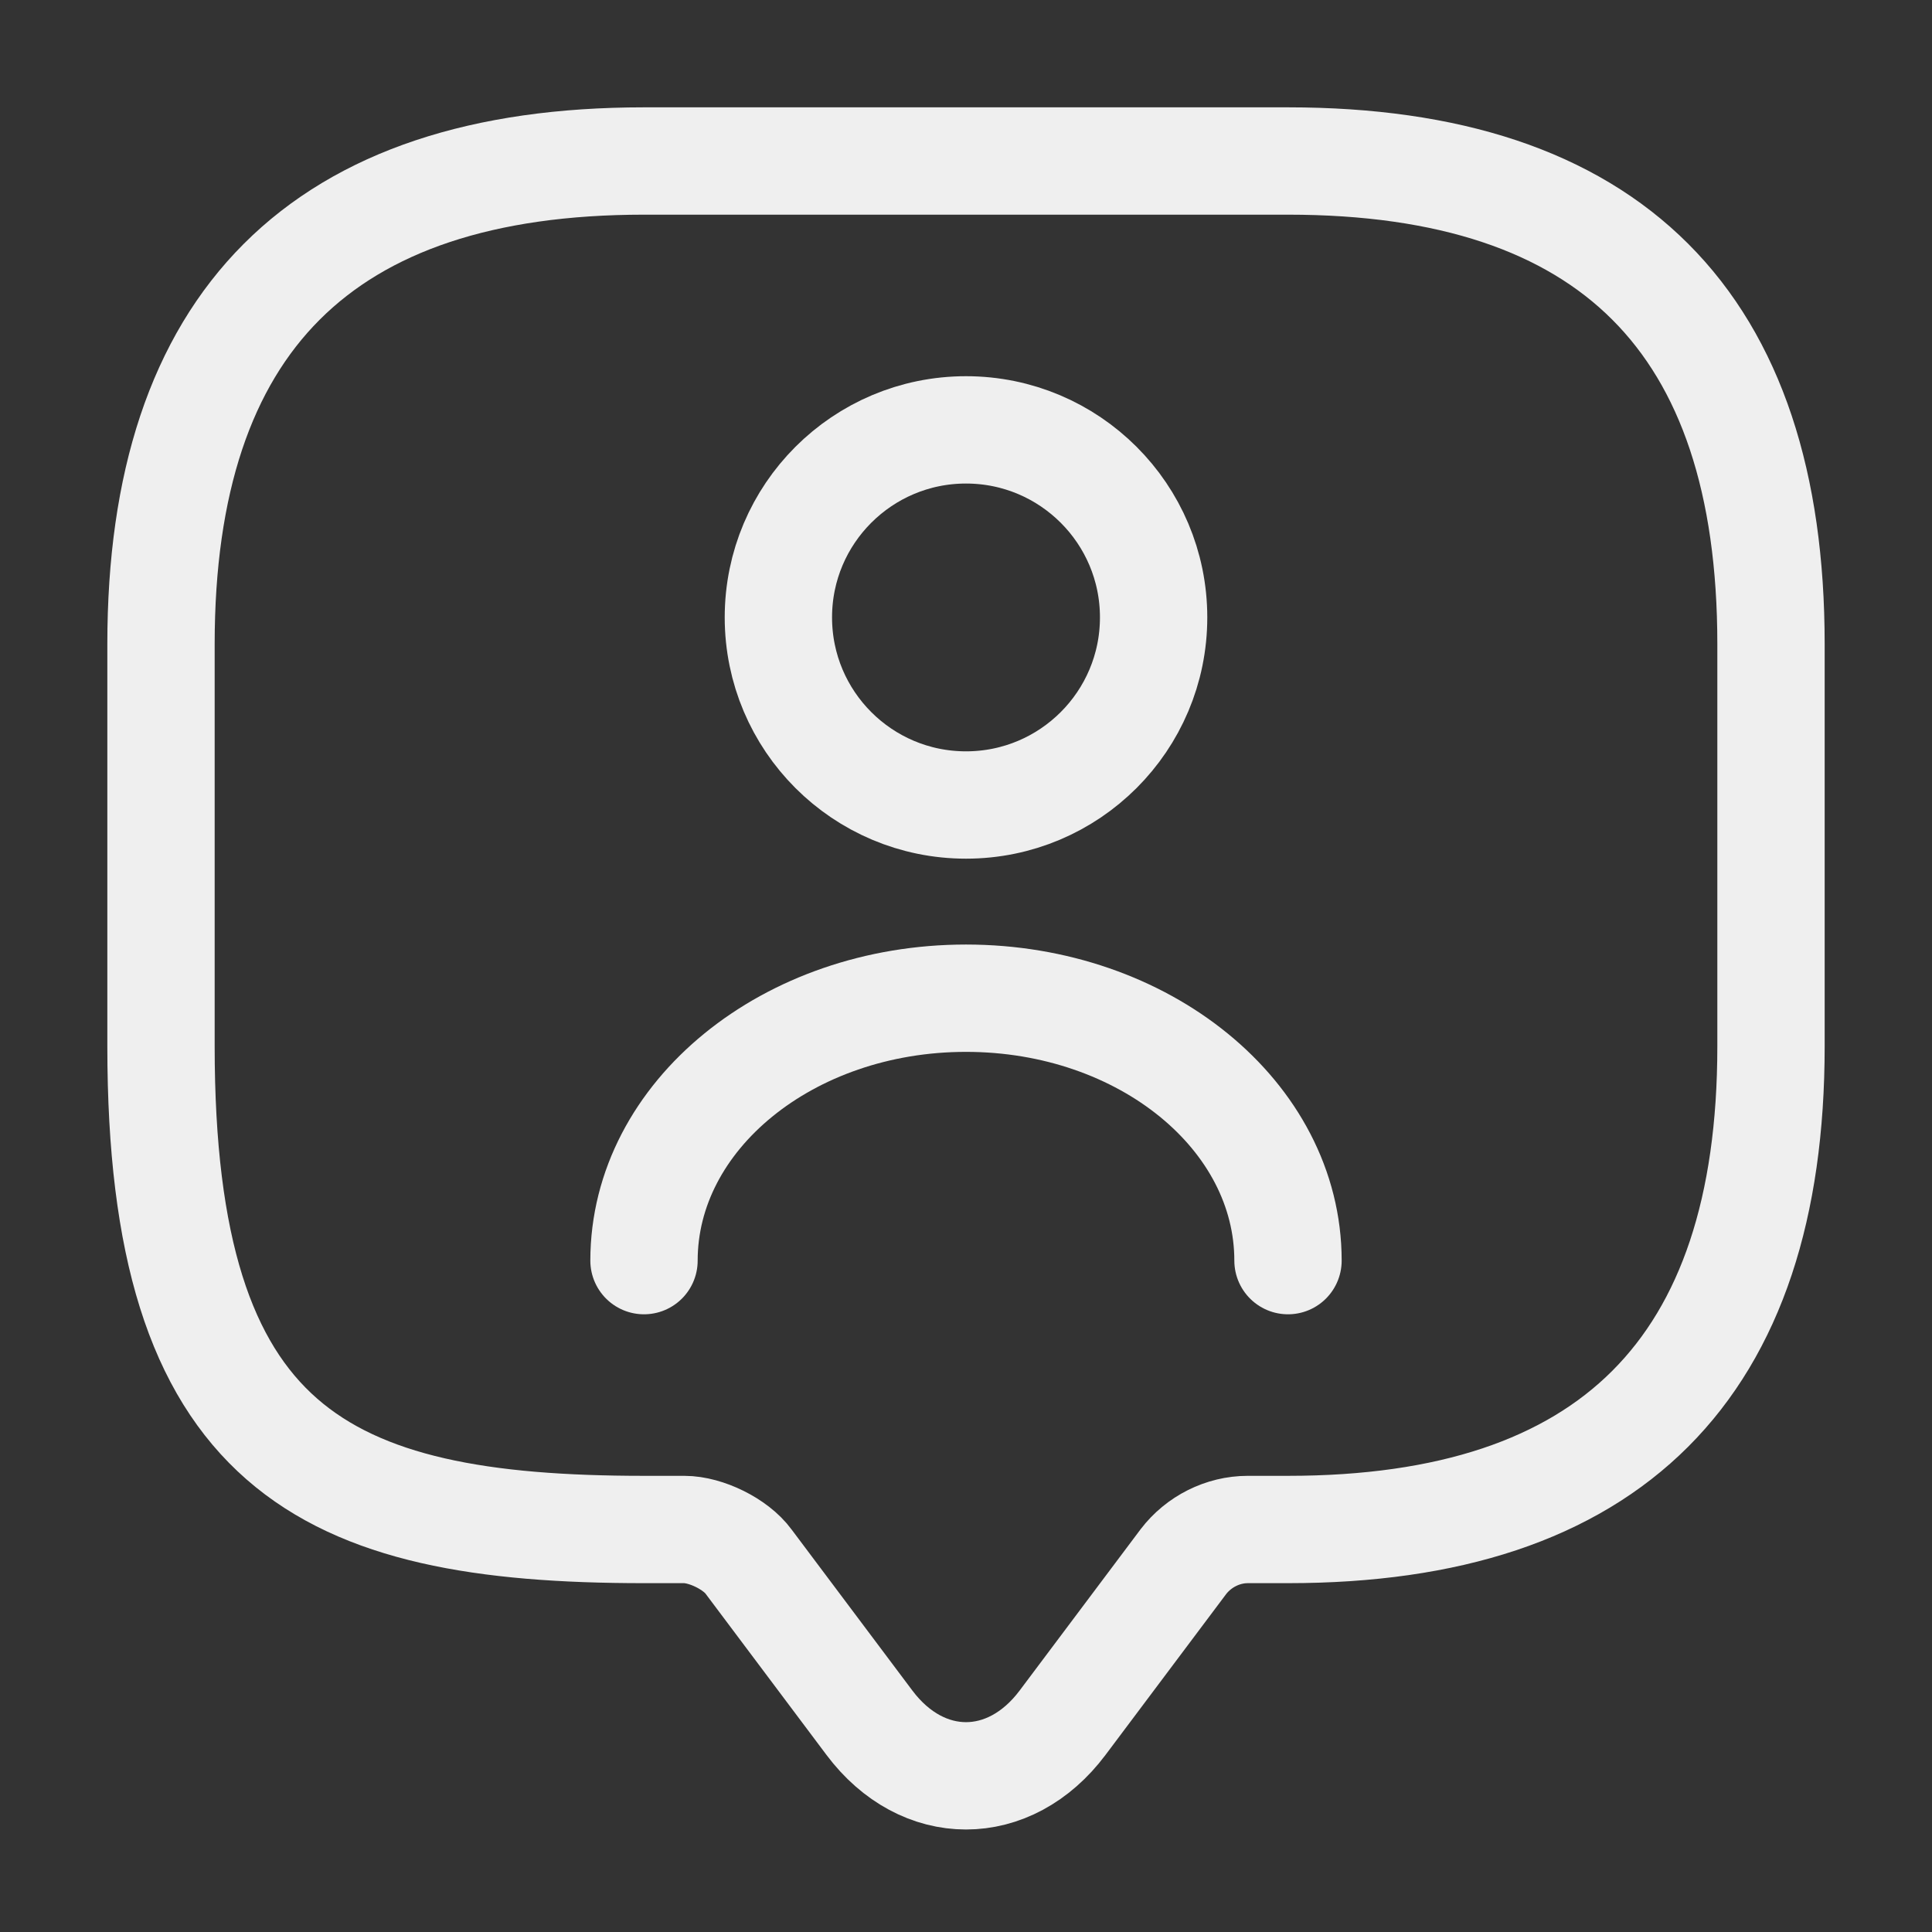
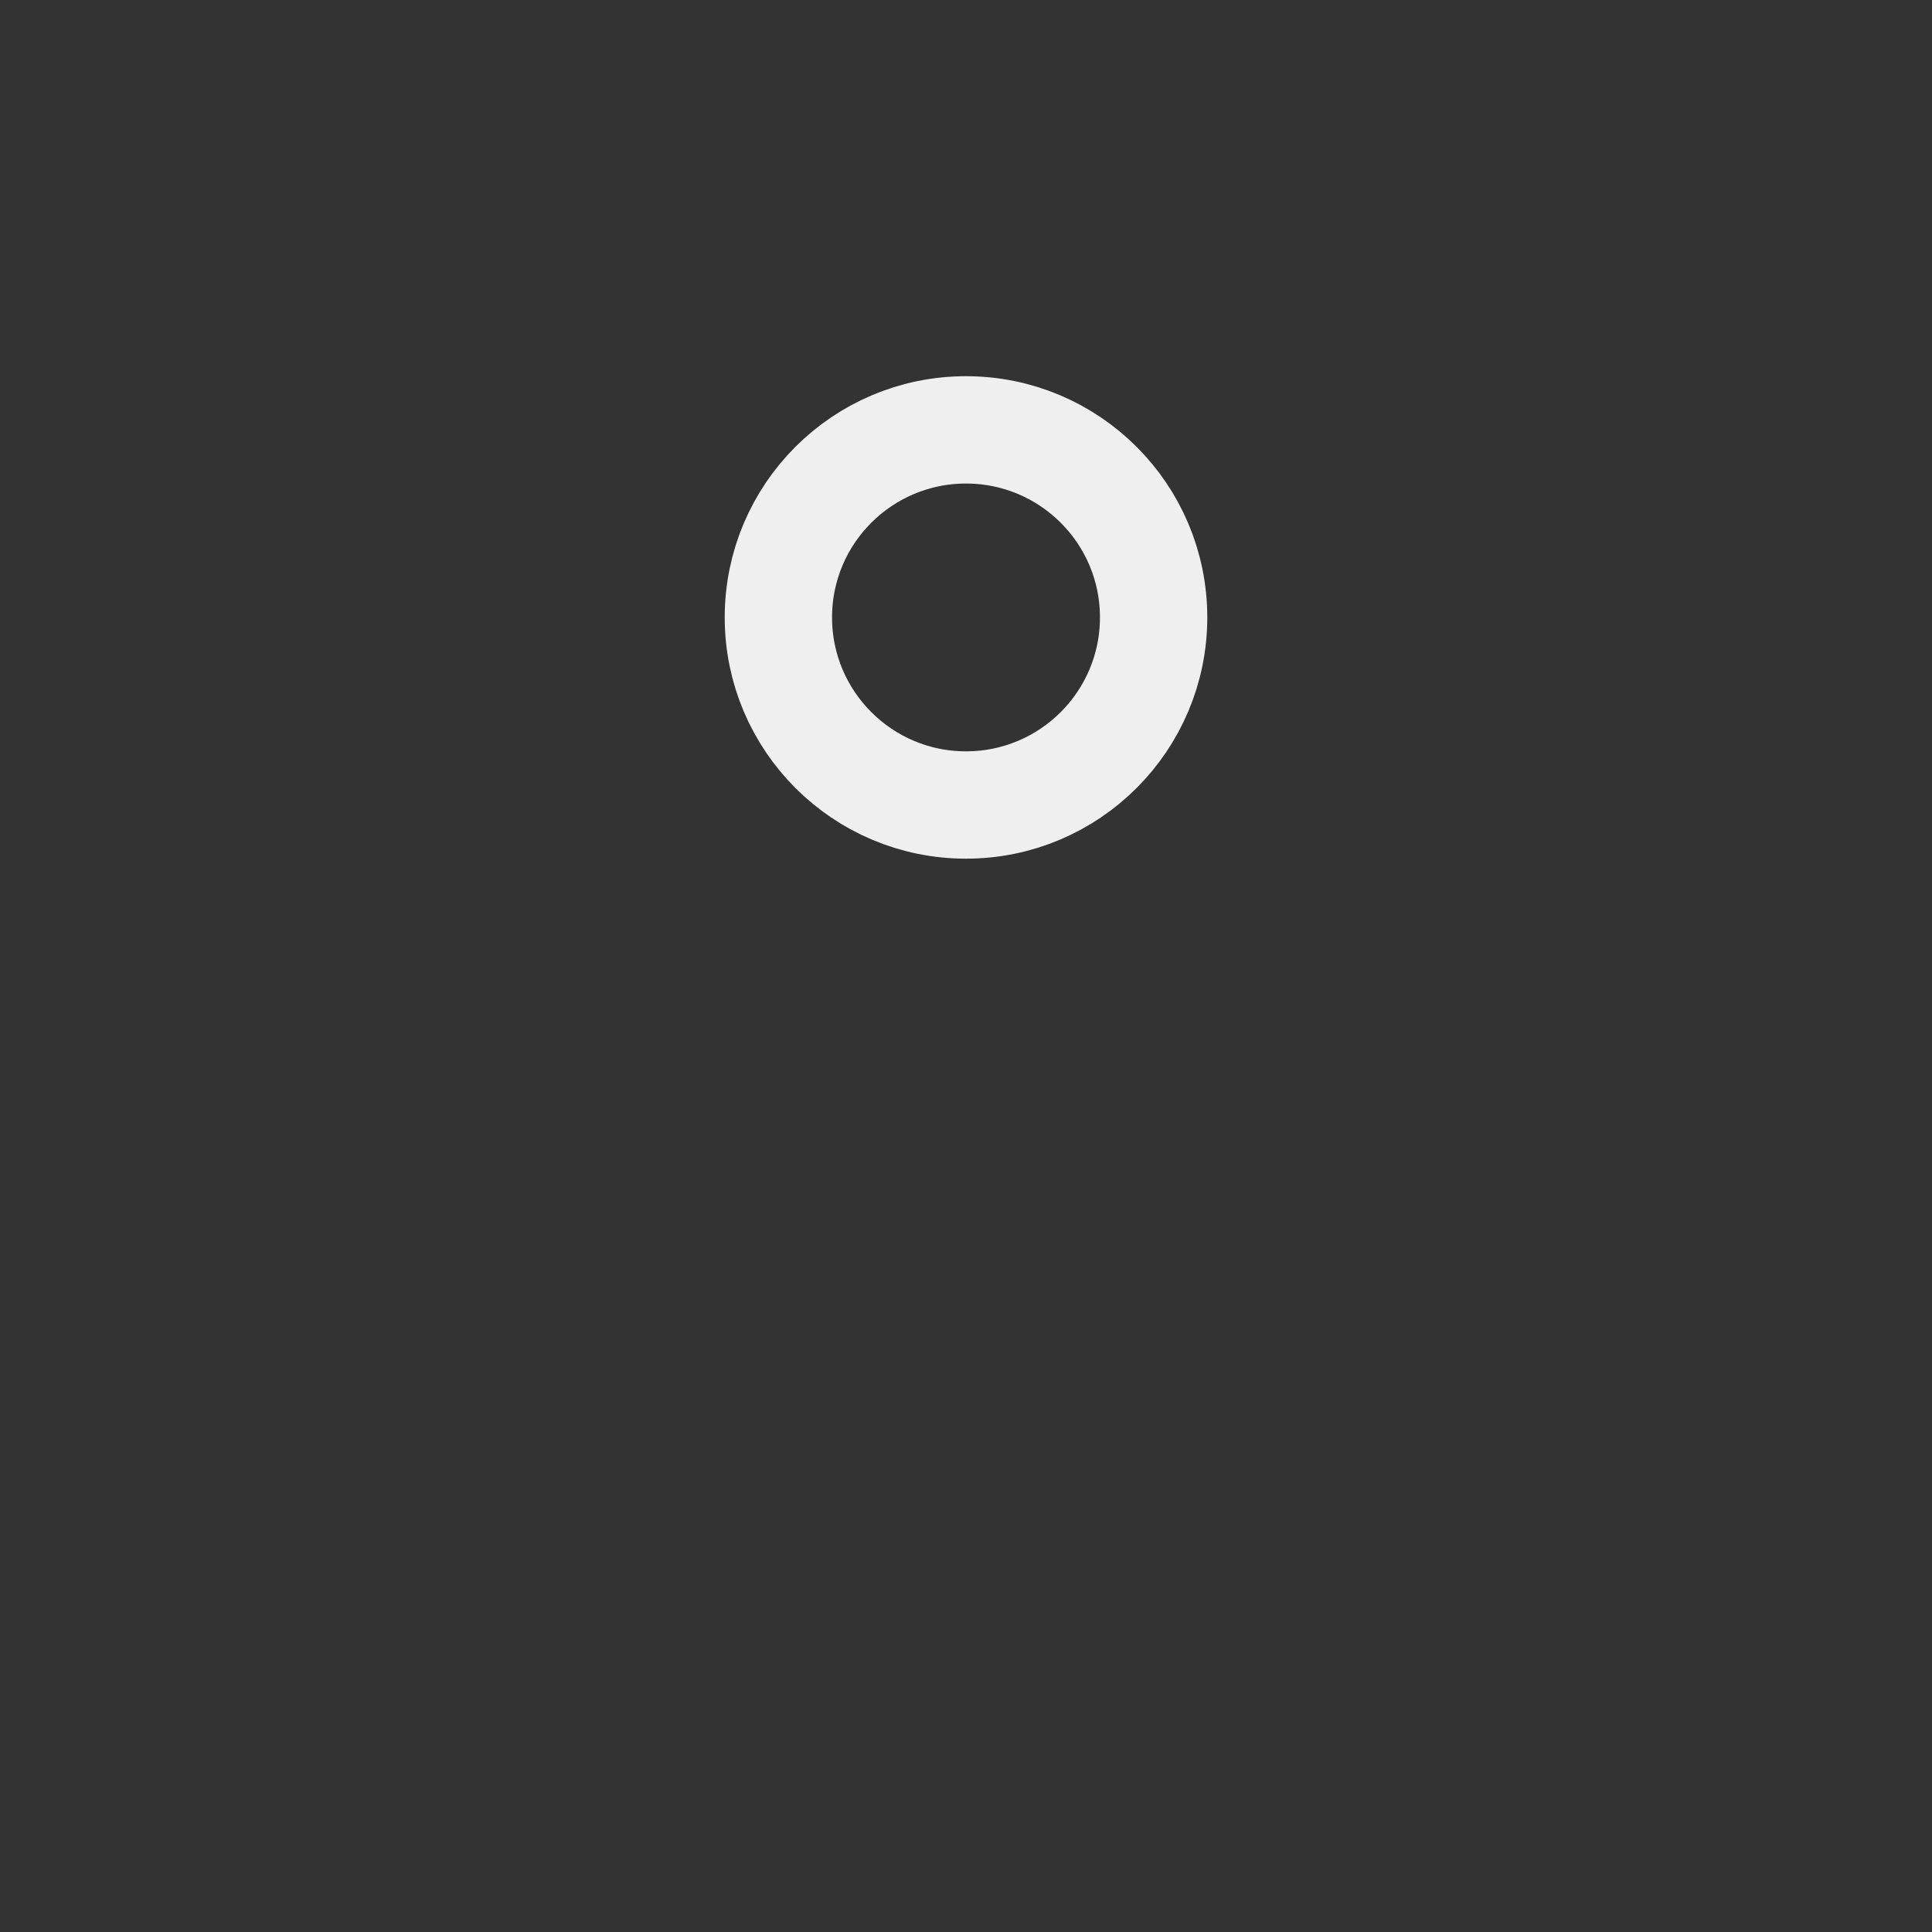
<svg xmlns="http://www.w3.org/2000/svg" width="18" height="18" viewBox="0 0 18 18" fill="none">
  <rect x="0" y="0" width="18" height="18" fill="#333333" stroke="none" />
-   <path d="M6.375 14.25H6C3 14.25 1.5 13.5 1.5 9.75V6C1.5 3 3 1.5 6 1.5H12C15 1.5 16.5 3 16.5 6V9.75C16.5 12.75 15 14.25 12 14.25H11.625C11.393 14.25 11.168 14.363 11.025 14.55L9.9 16.05C9.405 16.71 8.595 16.71 8.1 16.05L6.975 14.55C6.855 14.385 6.577 14.25 6.375 14.25Z" stroke="#EFEFEF" stroke-miterlimit="10" stroke-linecap="round" stroke-linejoin="round" />
  <path d="M9 7.5C9.965 7.5 10.748 6.718 10.748 5.752C10.748 4.787 9.965 4.005 9 4.005C8.035 4.005 7.252 4.787 7.252 5.752C7.252 6.718 8.035 7.5 9 7.5Z" stroke="#EFEFEF" stroke-linecap="round" stroke-linejoin="round" />
-   <path d="M12 11.745C12 10.395 10.658 9.3 9 9.3C7.343 9.3 6 10.395 6 11.745" stroke="#EFEFEF" stroke-linecap="round" stroke-linejoin="round" />
</svg>